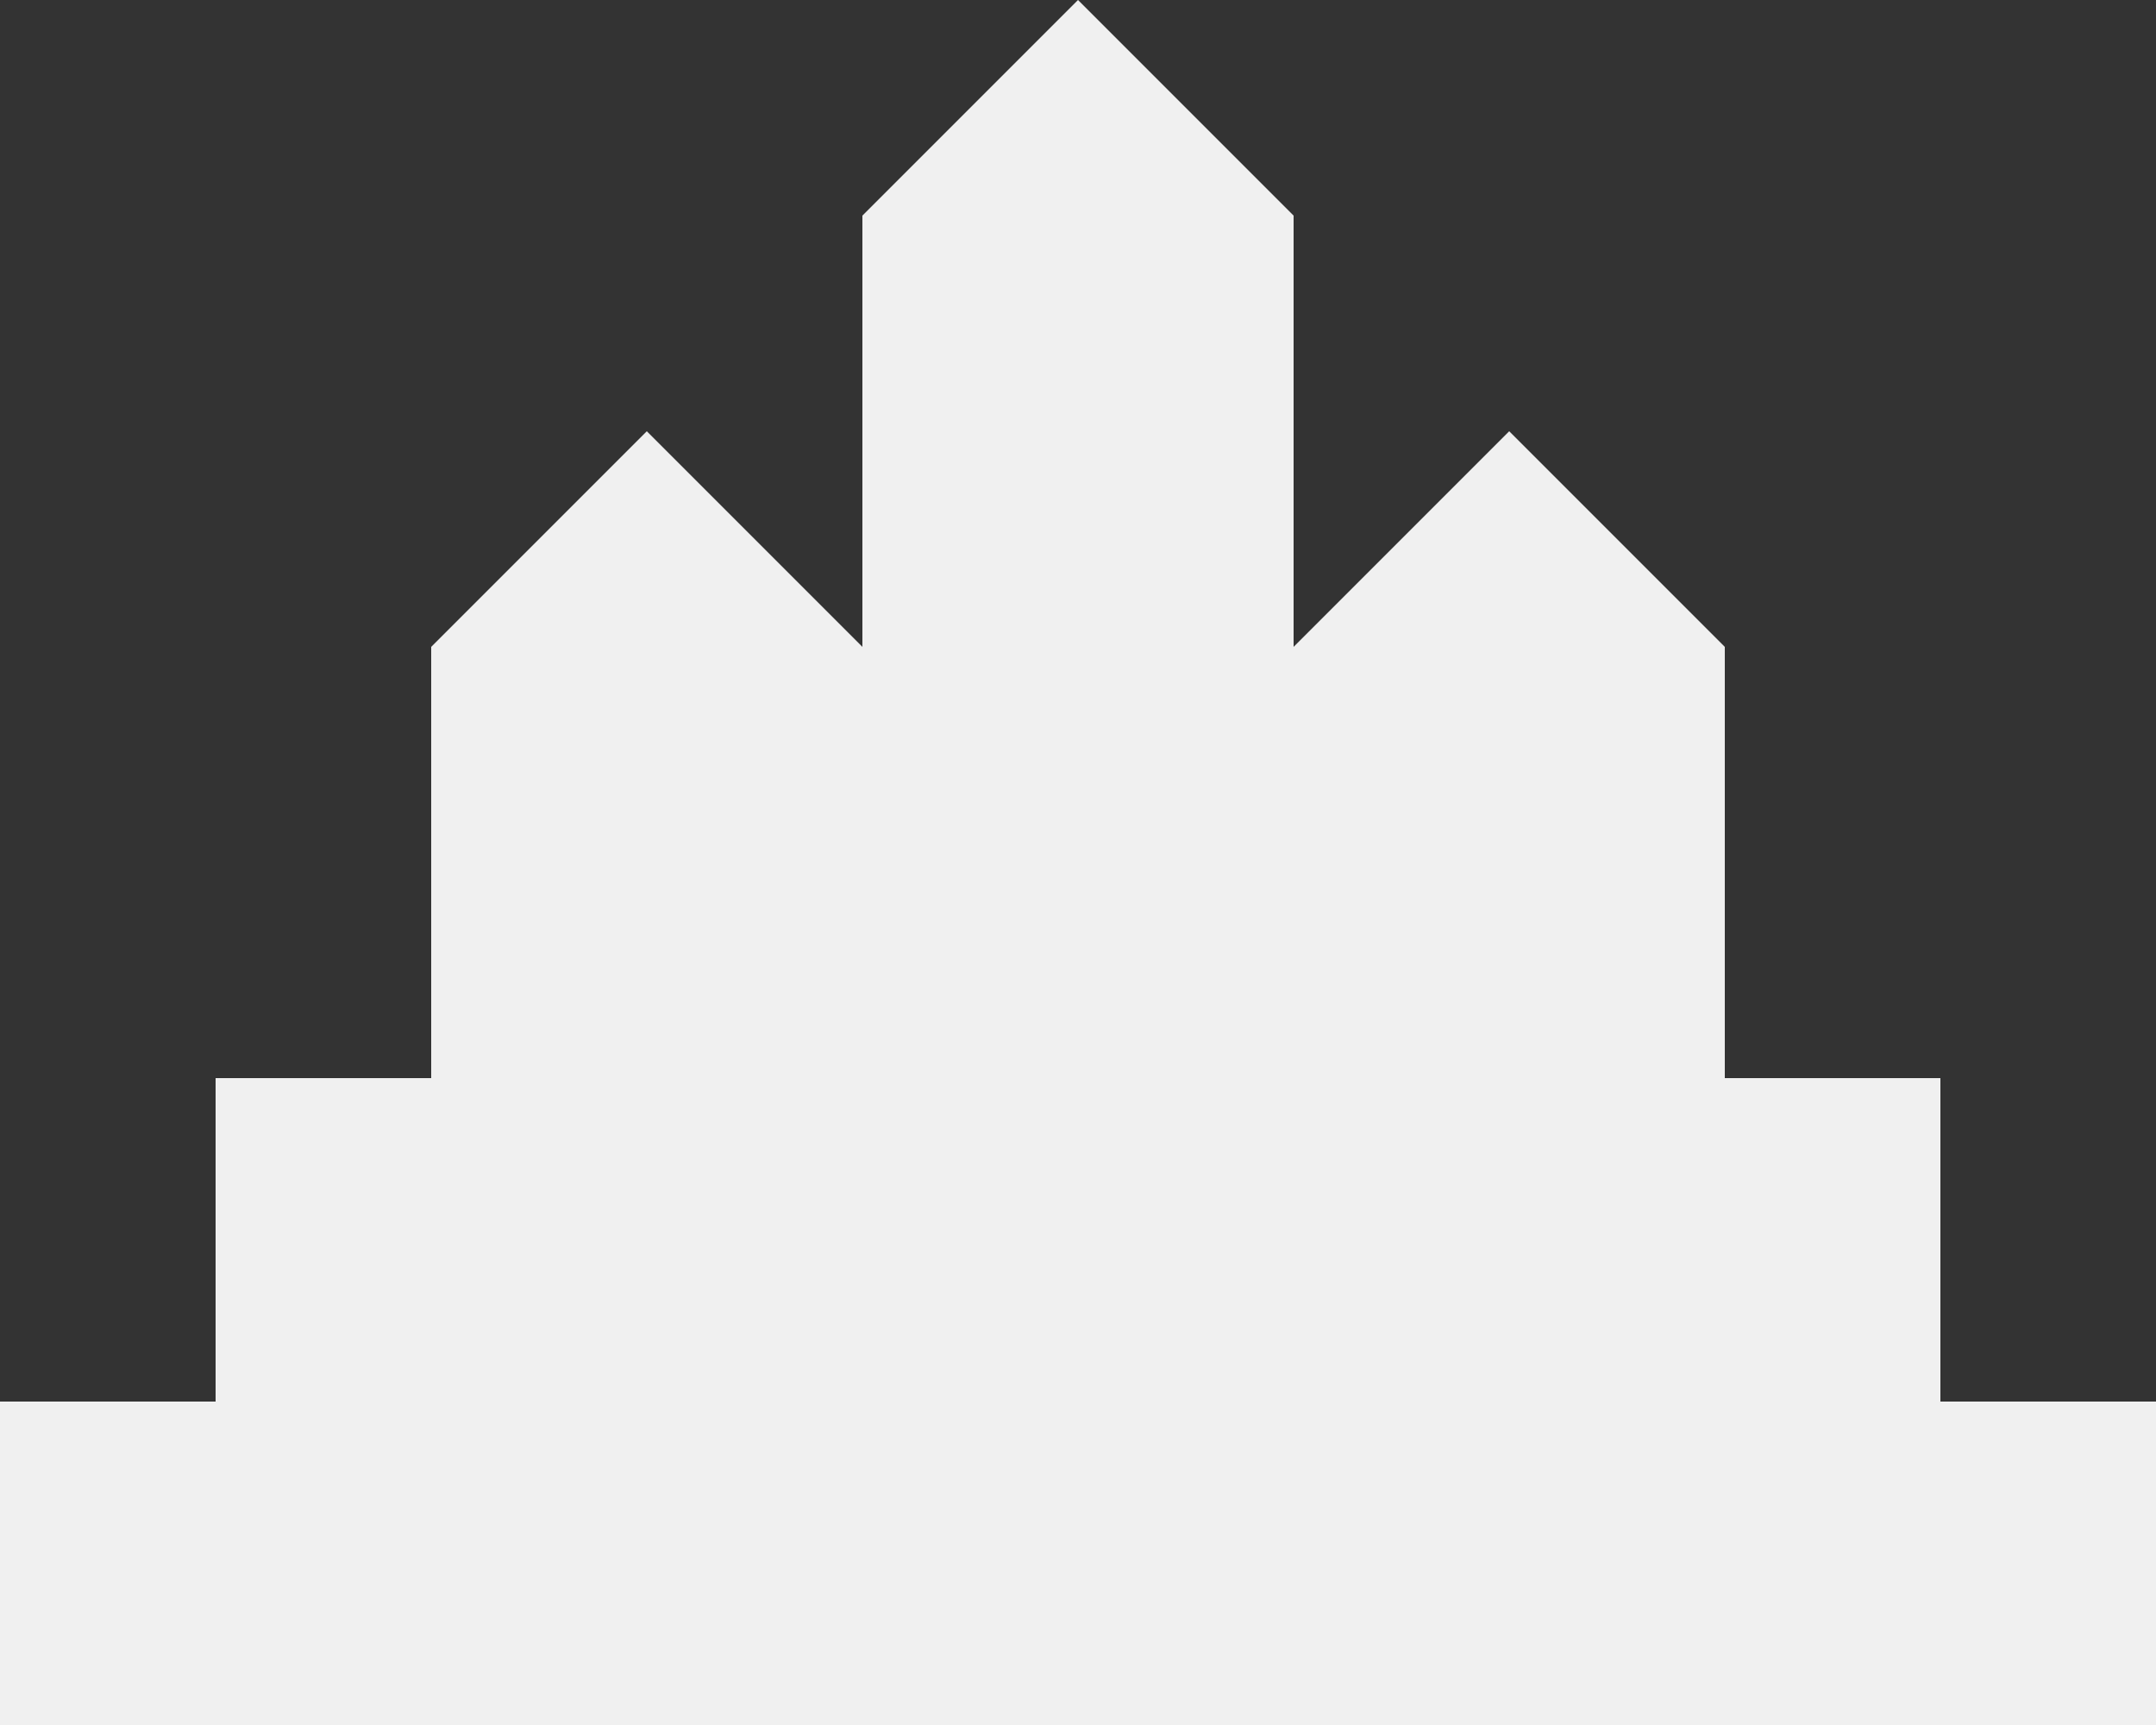
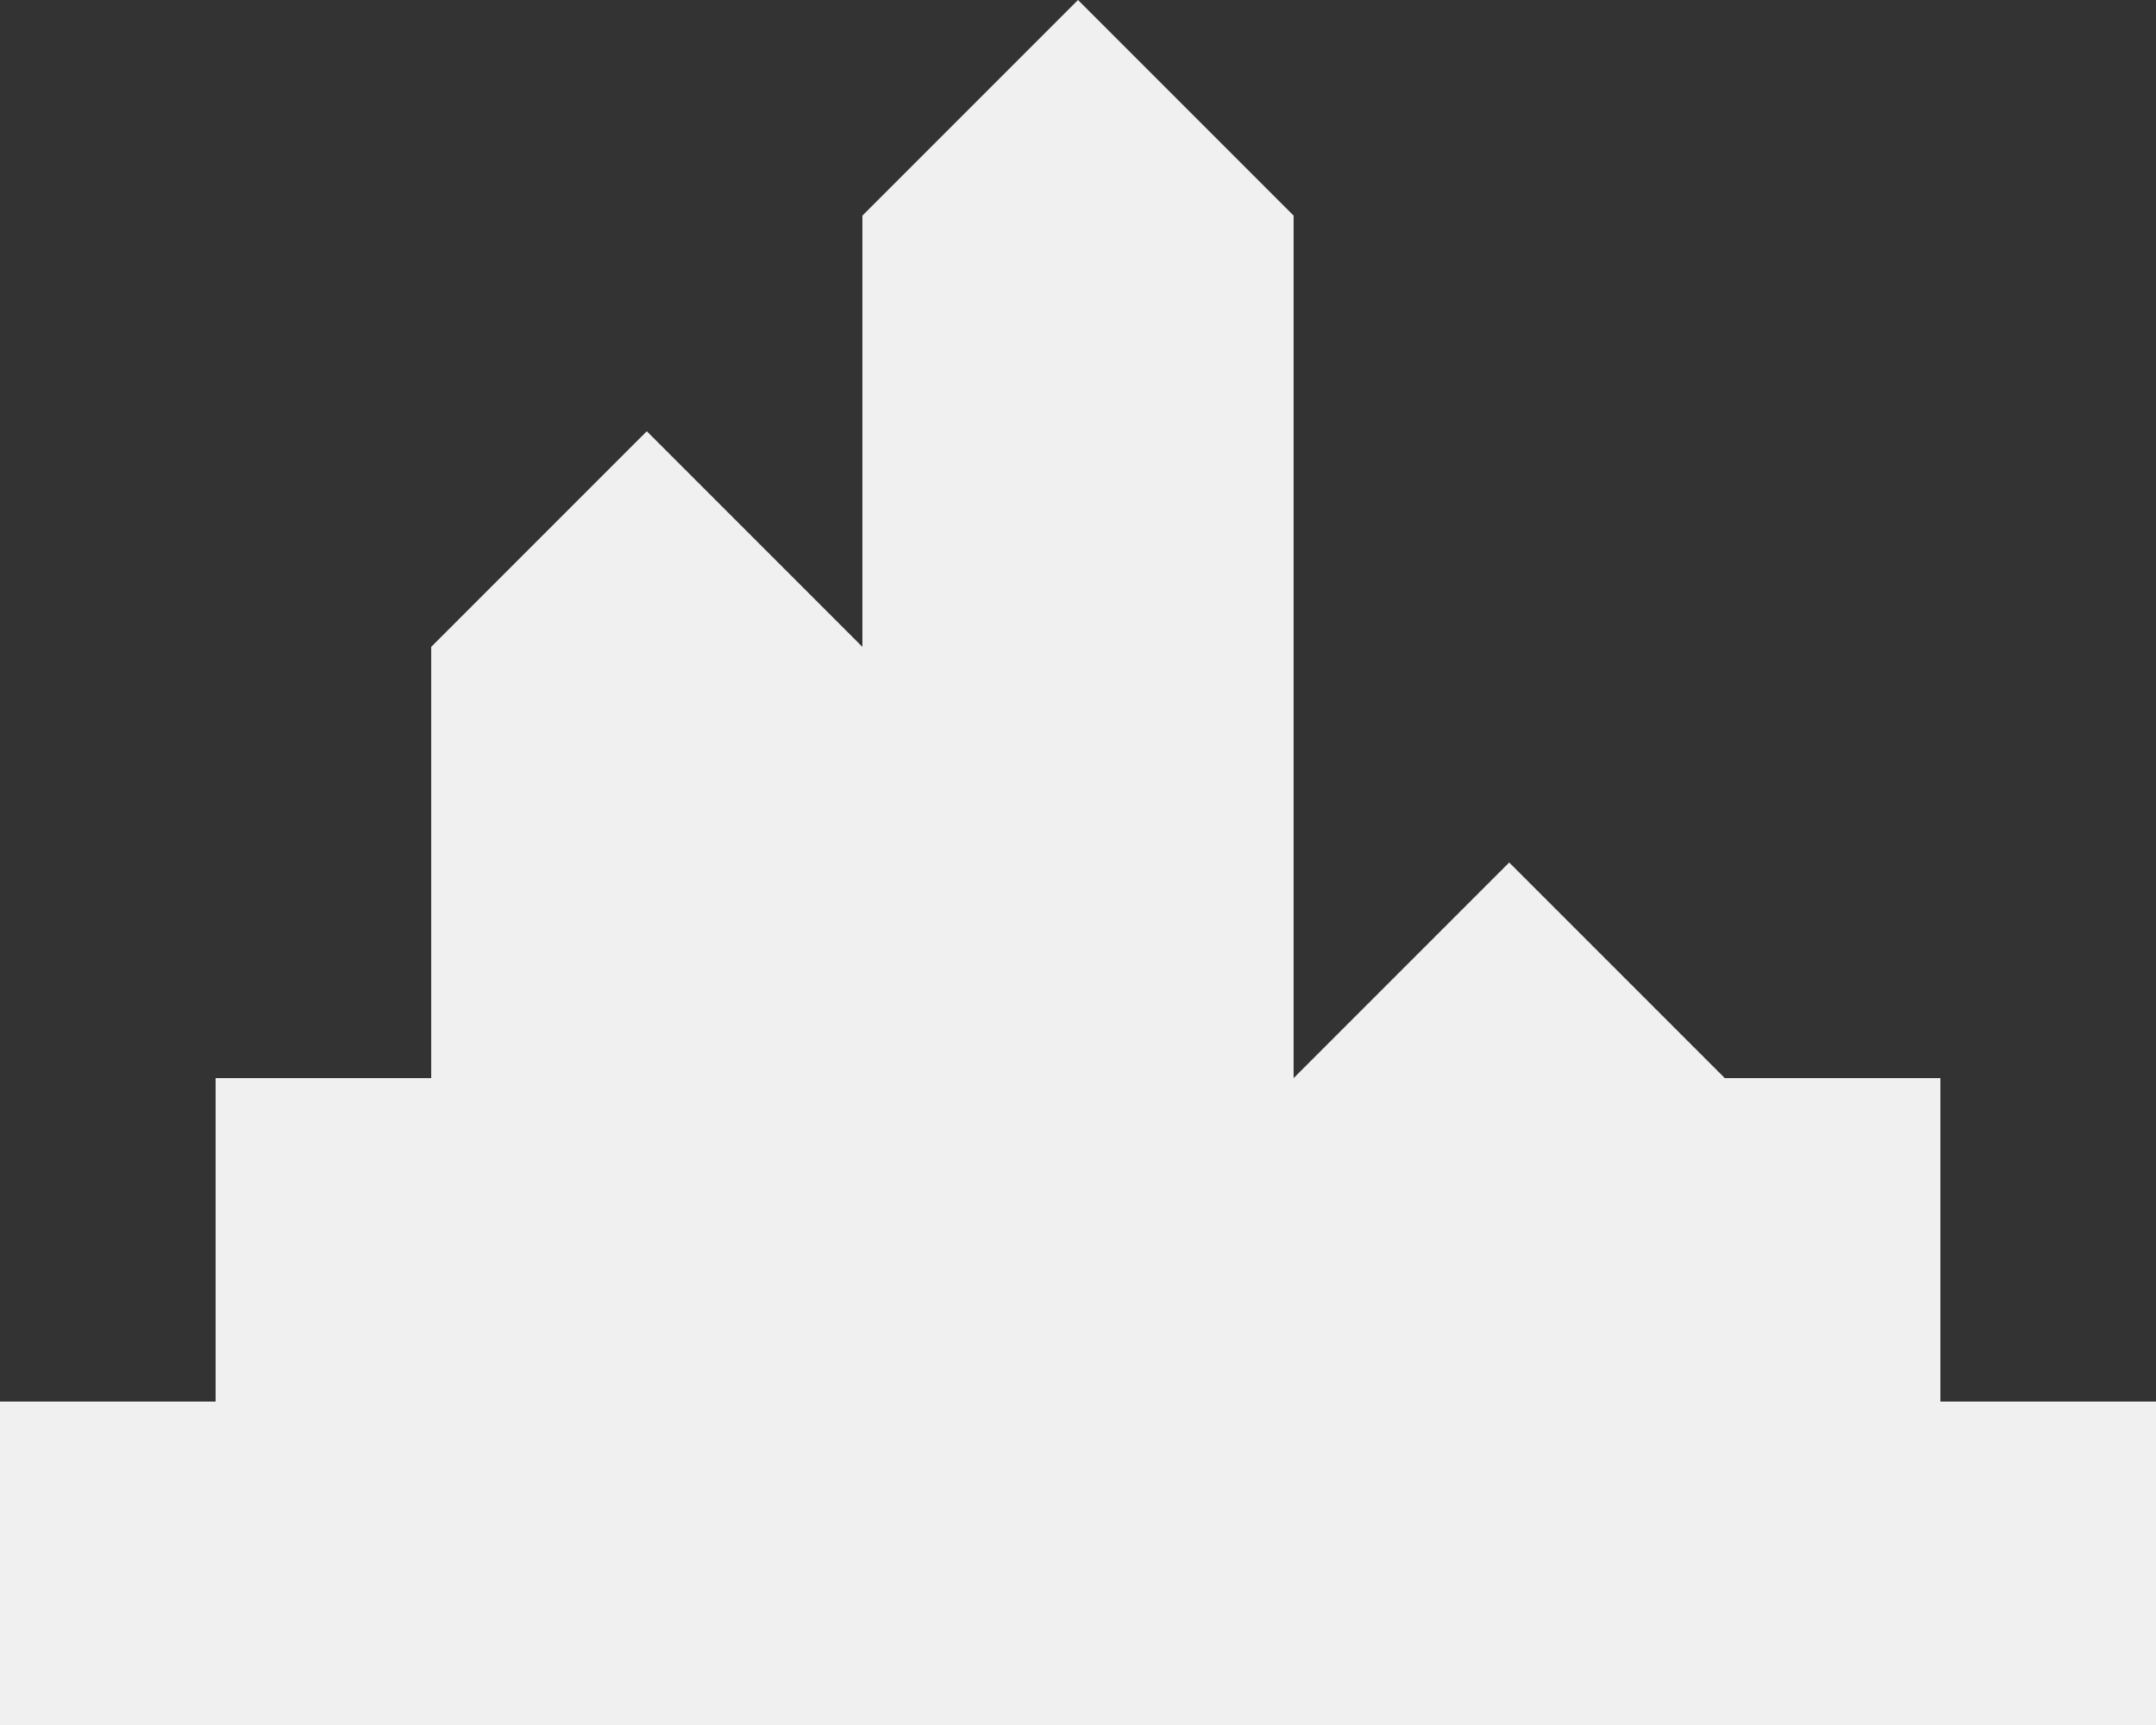
<svg xmlns="http://www.w3.org/2000/svg" width="30" height="24" viewBox="0 0 30 24">
  <rect x="0" y="0" width="30" height="24" fill="#333333" stroke="none" />
-   <path fill="#F0F0F0" fill-rule="nonzero" d="M27 19.5V15h-3V9l-3-3-3 3V3l-3-3-3 3v6L9 6 6 9v6H3v4.5H0V24h30v-4.5z" />
+   <path fill="#F0F0F0" fill-rule="nonzero" d="M27 19.5V15h-3l-3-3-3 3V3l-3-3-3 3v6L9 6 6 9v6H3v4.5H0V24h30v-4.5z" />
</svg>